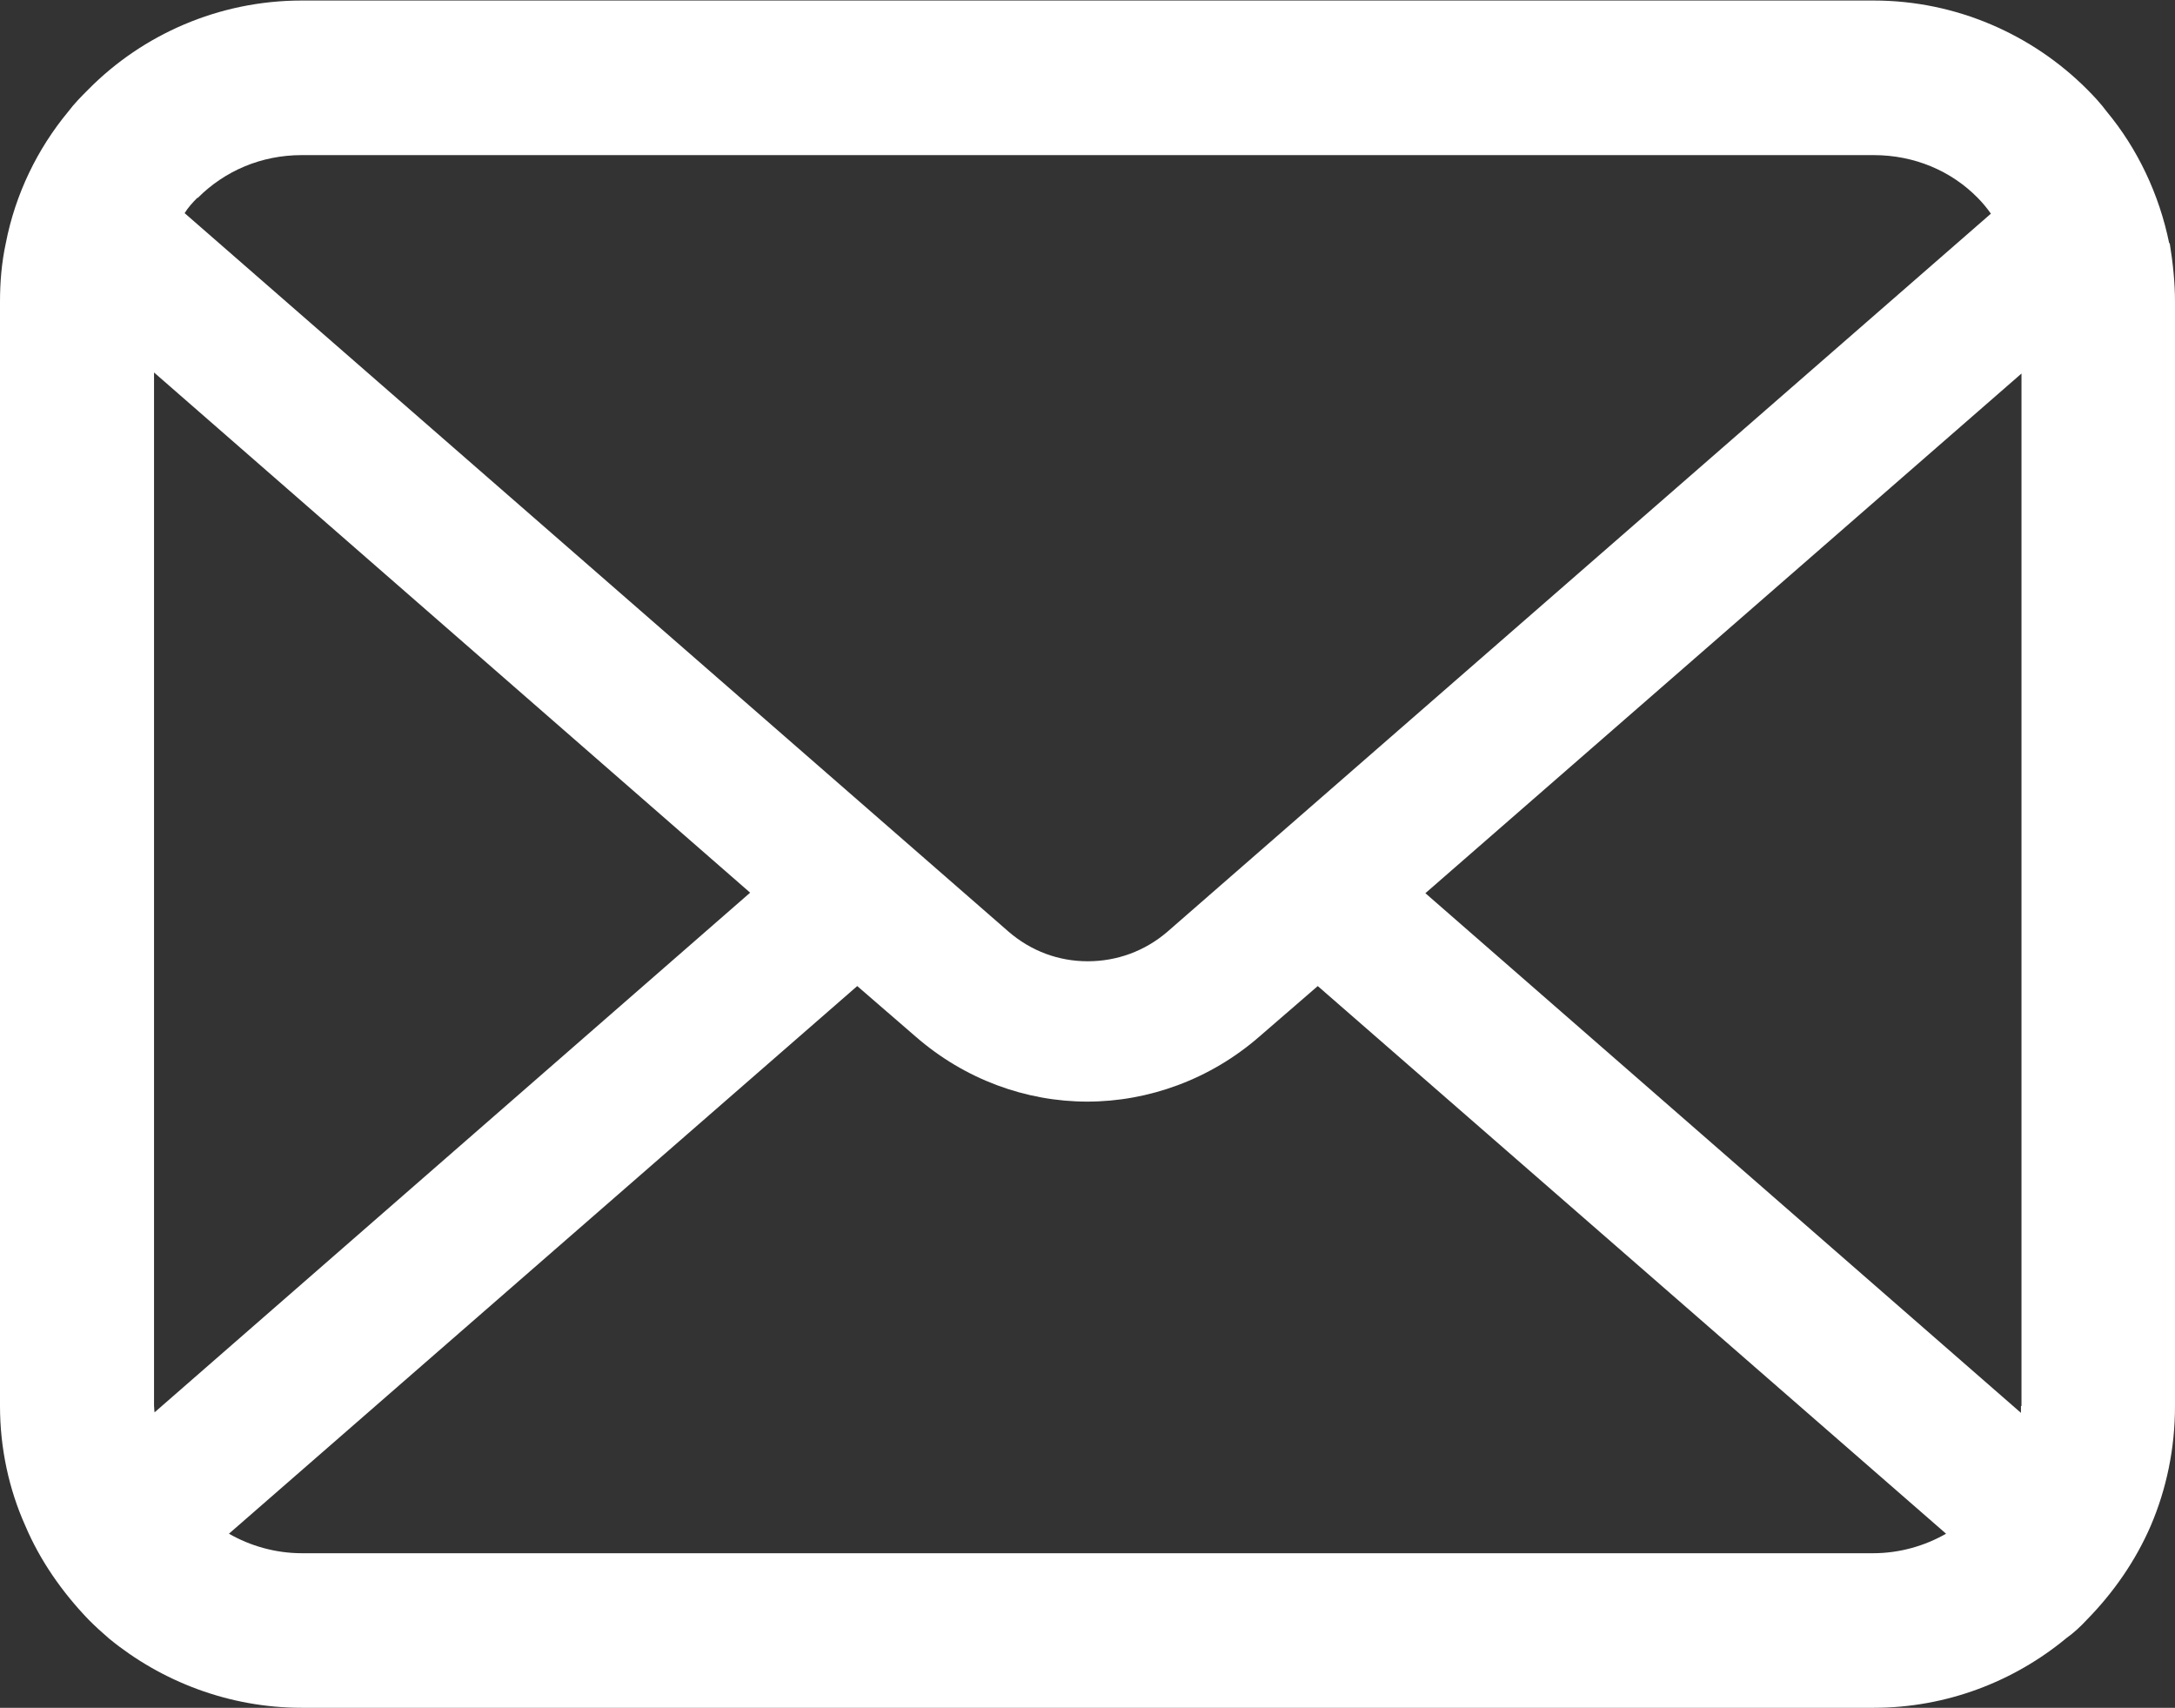
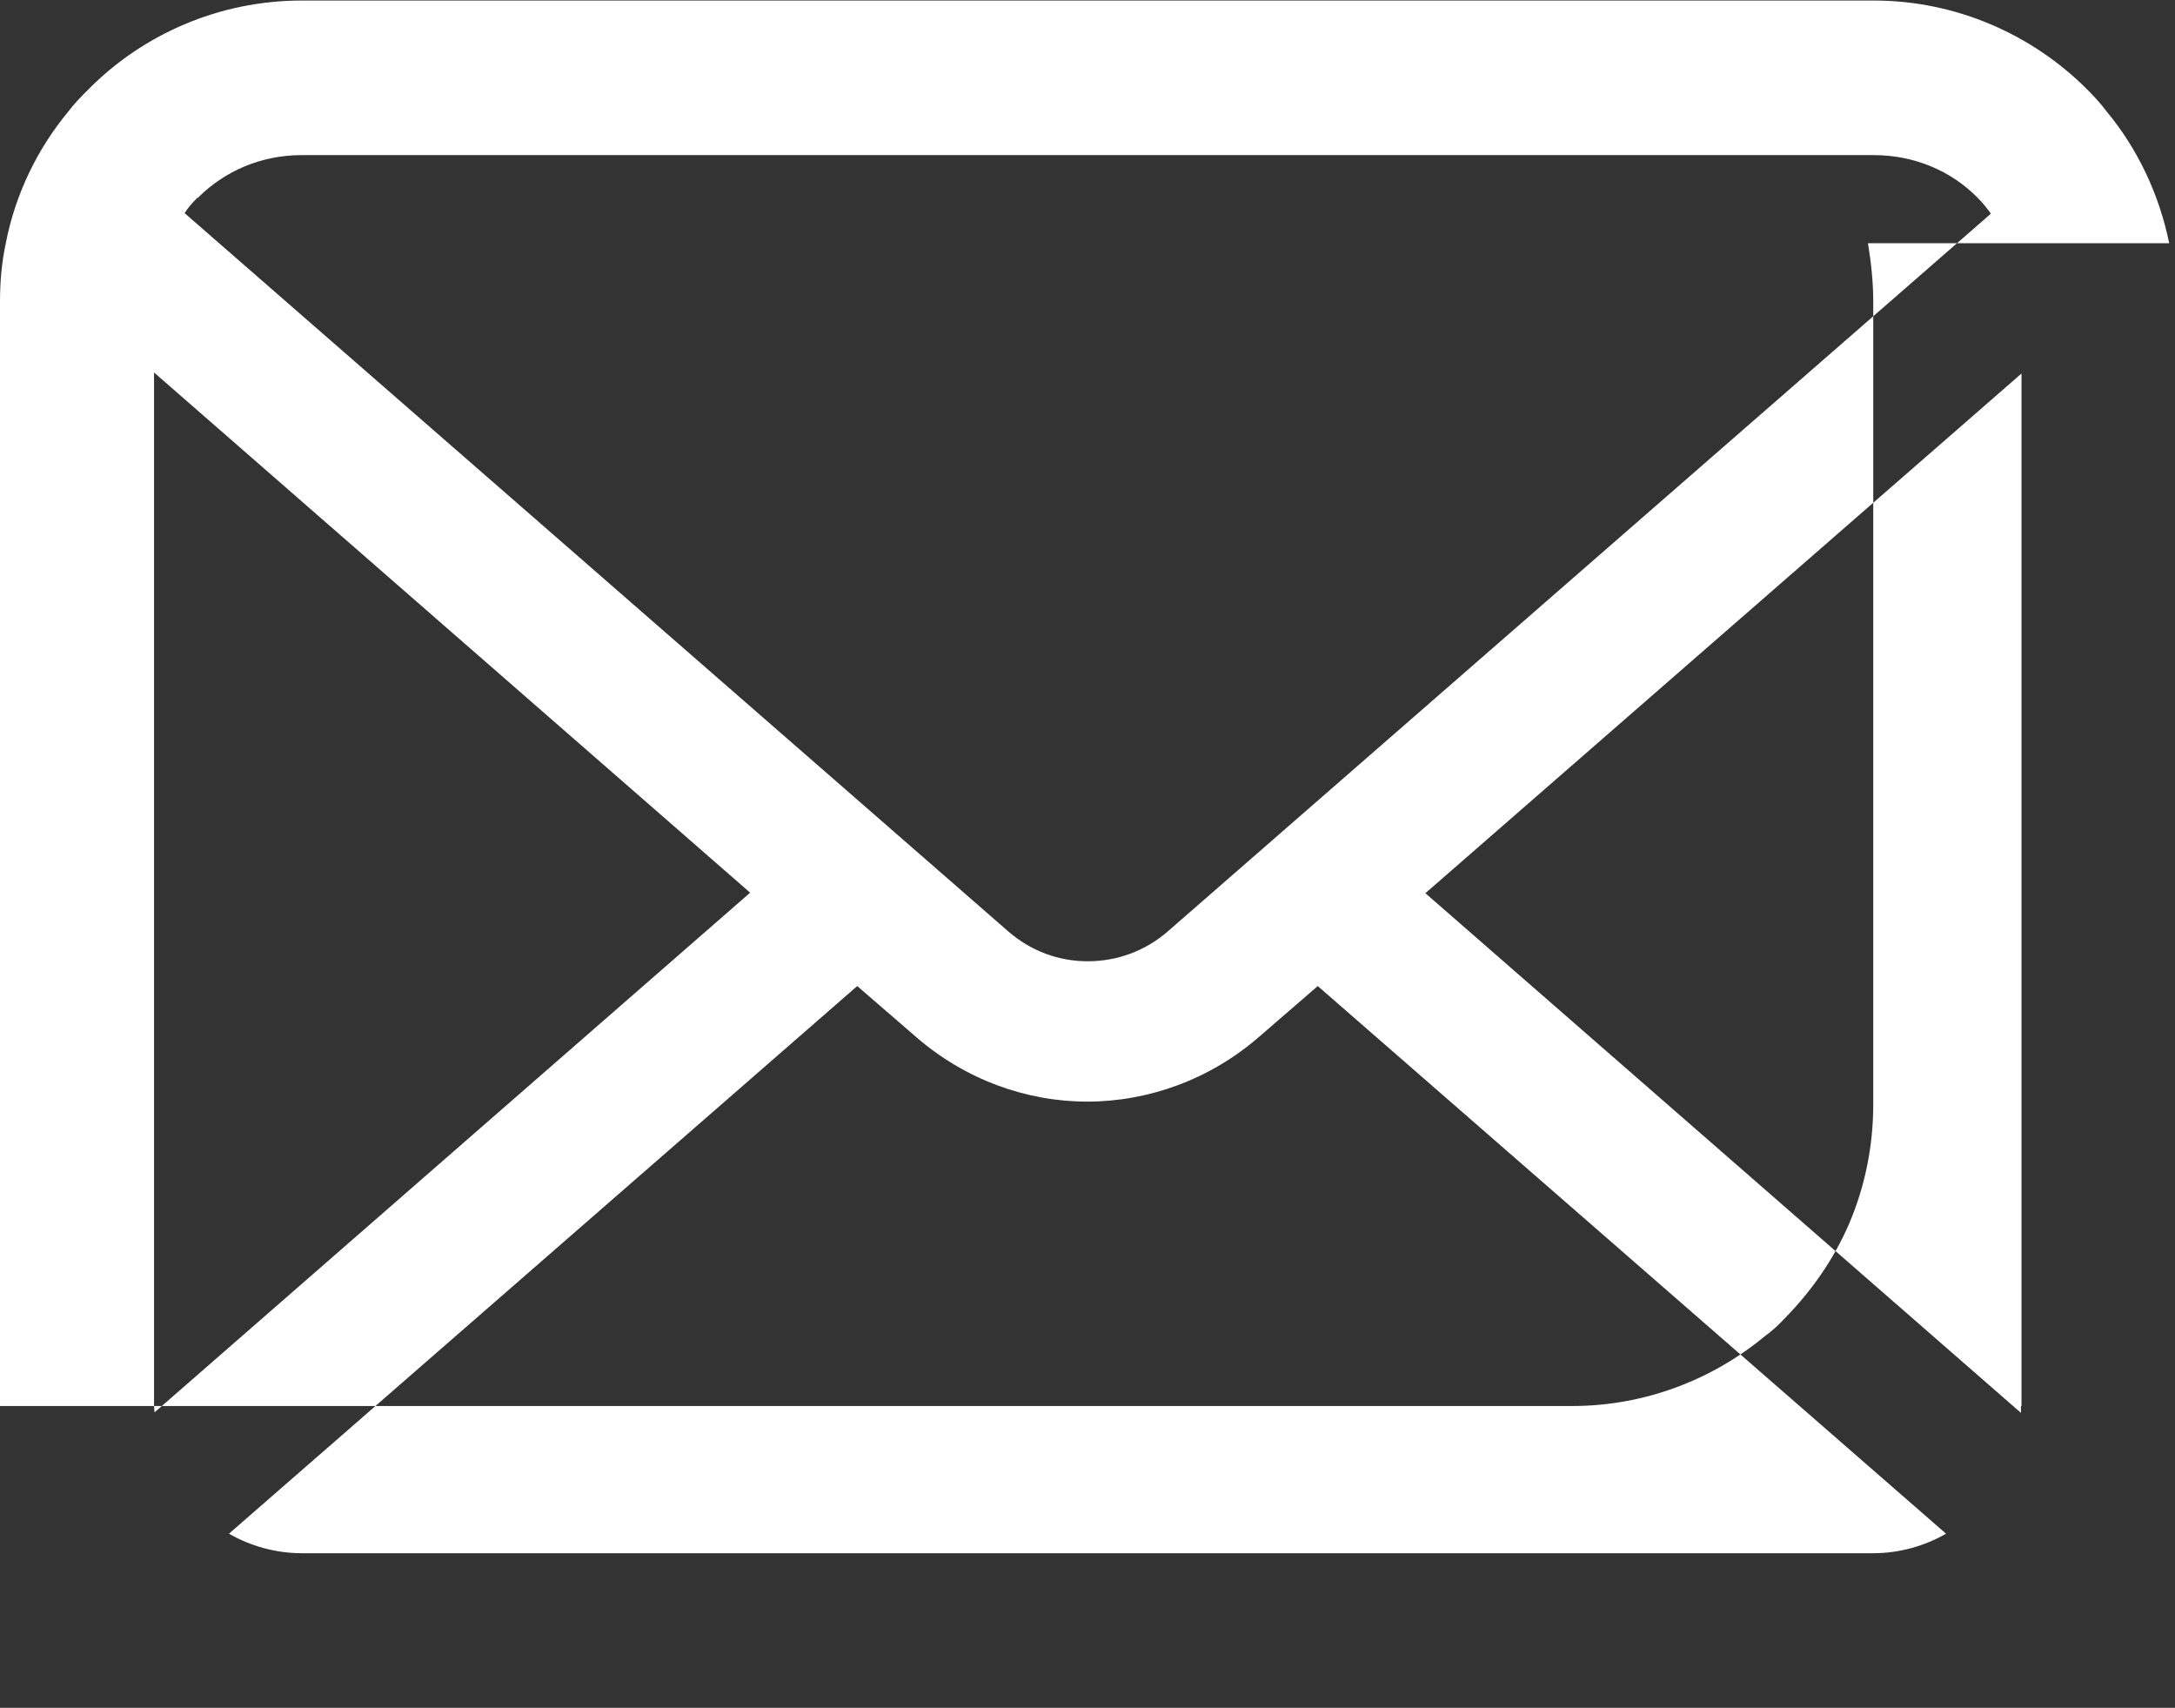
<svg xmlns="http://www.w3.org/2000/svg" id="_レイヤー_2" viewBox="0 0 41.23 32.37">
  <rect x="0" y="0" width="41.23" height="32.37" fill="#333333" stroke="none" />
  <defs>
    <style>.cls-1{fill:#fff;}</style>
  </defs>
  <g id="_レイヤー_1-2">
-     <path class="cls-1" d="M41.12,4.61c-.19-.93-.6-1.79-1.18-2.49-.12-.16-.24-.29-.38-.43-1.03-1.03-2.47-1.68-4.04-1.68H5.72c-1.58,0-3.02.65-4.04,1.68-.14.14-.27.27-.39.43C.71,2.82.29,3.68.11,4.61c-.08.37-.11.74-.11,1.11v20.93c0,.8.17,1.58.48,2.27.28.66.7,1.26,1.2,1.78.13.13.25.24.39.36.99.81,2.27,1.31,3.65,1.31h29.8c1.38,0,2.66-.5,3.65-1.32.14-.1.27-.22.39-.35.5-.51.92-1.11,1.21-1.78h0c.3-.7.46-1.47.46-2.27V5.72c0-.37-.04-.74-.1-1.11ZM3.75,3.75c.51-.51,1.2-.81,1.97-.81h29.8c.77,0,1.47.3,1.97.81.09.09.18.2.25.3l-15.61,13.61c-.43.37-.96.56-1.51.56s-1.07-.19-1.5-.56L3.5,4.04c.06-.1.15-.2.24-.29ZM2.92,26.65V7.06l11.3,9.86L2.93,26.77s-.01-.08-.01-.13ZM35.52,29.44H5.72c-.5,0-.98-.14-1.38-.37l11.91-10.38,1.11.96c.93.81,2.09,1.23,3.25,1.23s2.33-.42,3.26-1.23l1.11-.96,11.91,10.38c-.4.23-.88.37-1.38.37ZM38.31,26.65s0,.09,0,.13l-11.29-9.85,11.3-9.85v19.57Z" />
+     <path class="cls-1" d="M41.12,4.61c-.19-.93-.6-1.79-1.18-2.49-.12-.16-.24-.29-.38-.43-1.03-1.03-2.47-1.68-4.04-1.68H5.72c-1.58,0-3.02.65-4.04,1.68-.14.14-.27.27-.39.43C.71,2.82.29,3.68.11,4.61c-.08.37-.11.74-.11,1.11v20.93h29.8c1.38,0,2.66-.5,3.65-1.32.14-.1.27-.22.39-.35.5-.51.92-1.11,1.21-1.78h0c.3-.7.46-1.47.46-2.27V5.72c0-.37-.04-.74-.1-1.11ZM3.75,3.75c.51-.51,1.2-.81,1.97-.81h29.8c.77,0,1.47.3,1.97.81.09.09.18.2.25.3l-15.61,13.61c-.43.37-.96.56-1.51.56s-1.07-.19-1.5-.56L3.5,4.04c.06-.1.15-.2.24-.29ZM2.92,26.65V7.06l11.3,9.86L2.93,26.77s-.01-.08-.01-.13ZM35.52,29.44H5.72c-.5,0-.98-.14-1.38-.37l11.91-10.38,1.11.96c.93.81,2.09,1.23,3.25,1.23s2.33-.42,3.26-1.23l1.11-.96,11.91,10.38c-.4.23-.88.37-1.38.37ZM38.31,26.65s0,.09,0,.13l-11.29-9.85,11.3-9.85v19.57Z" />
  </g>
</svg>